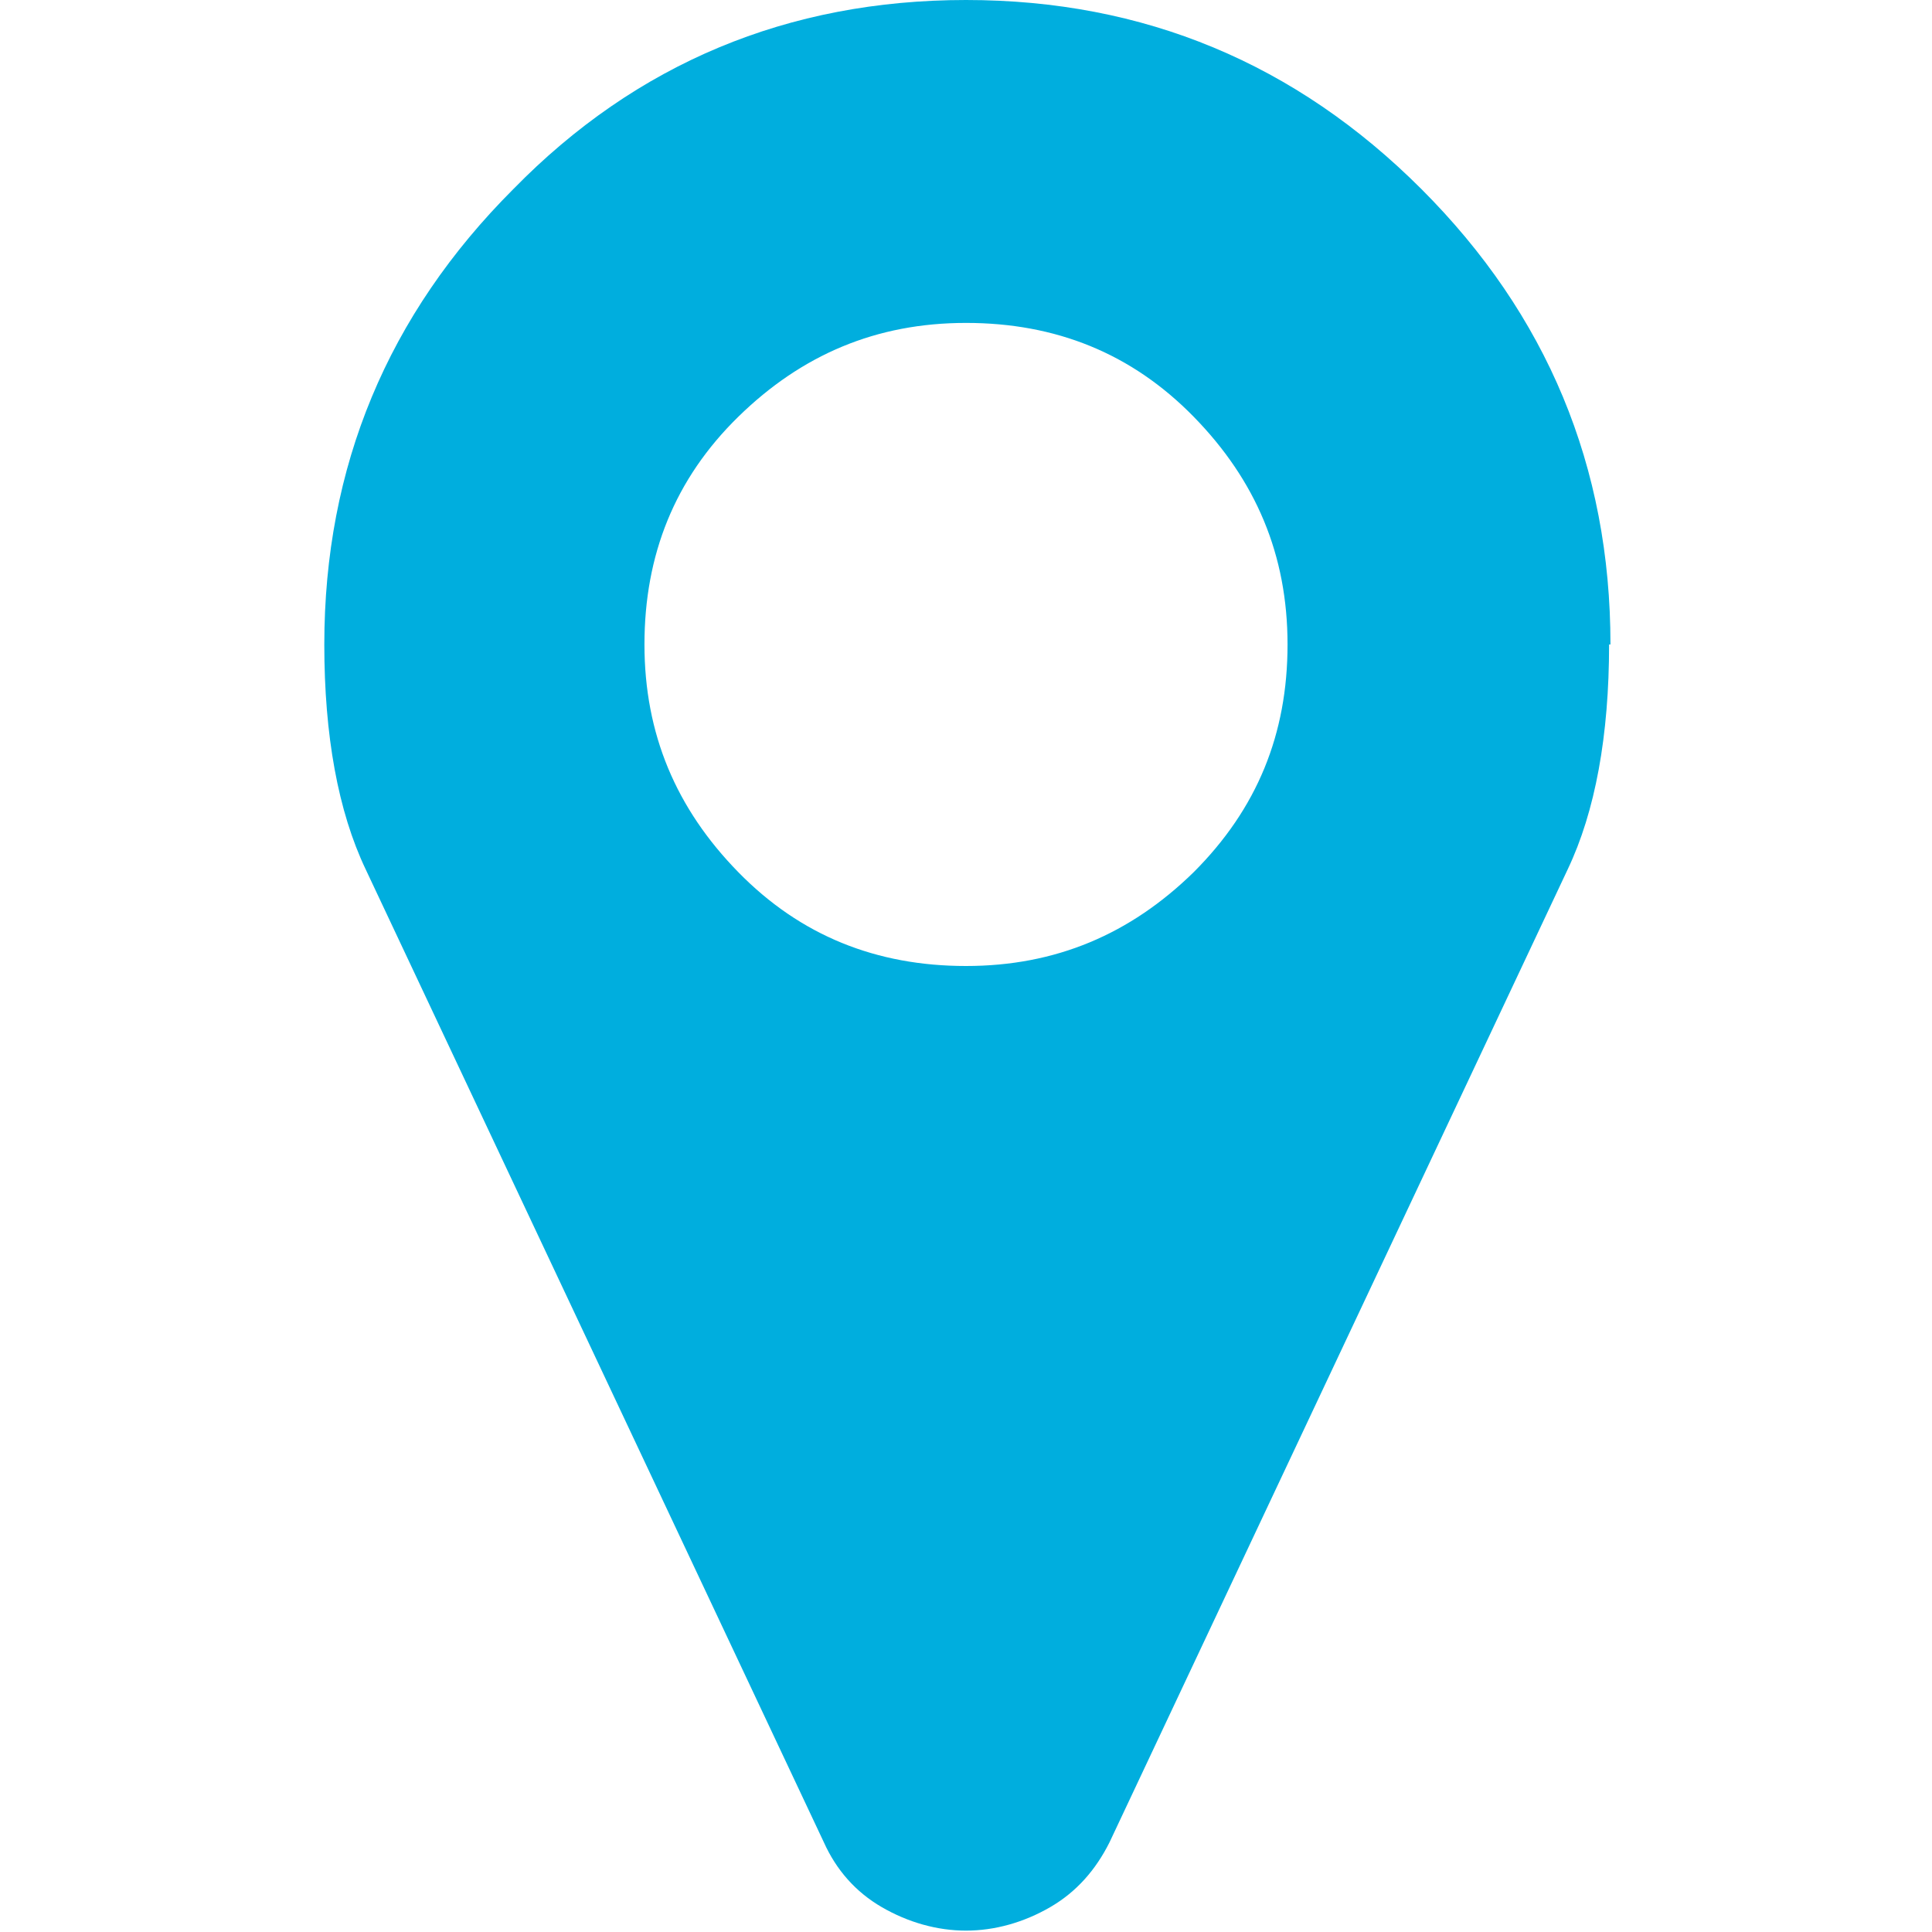
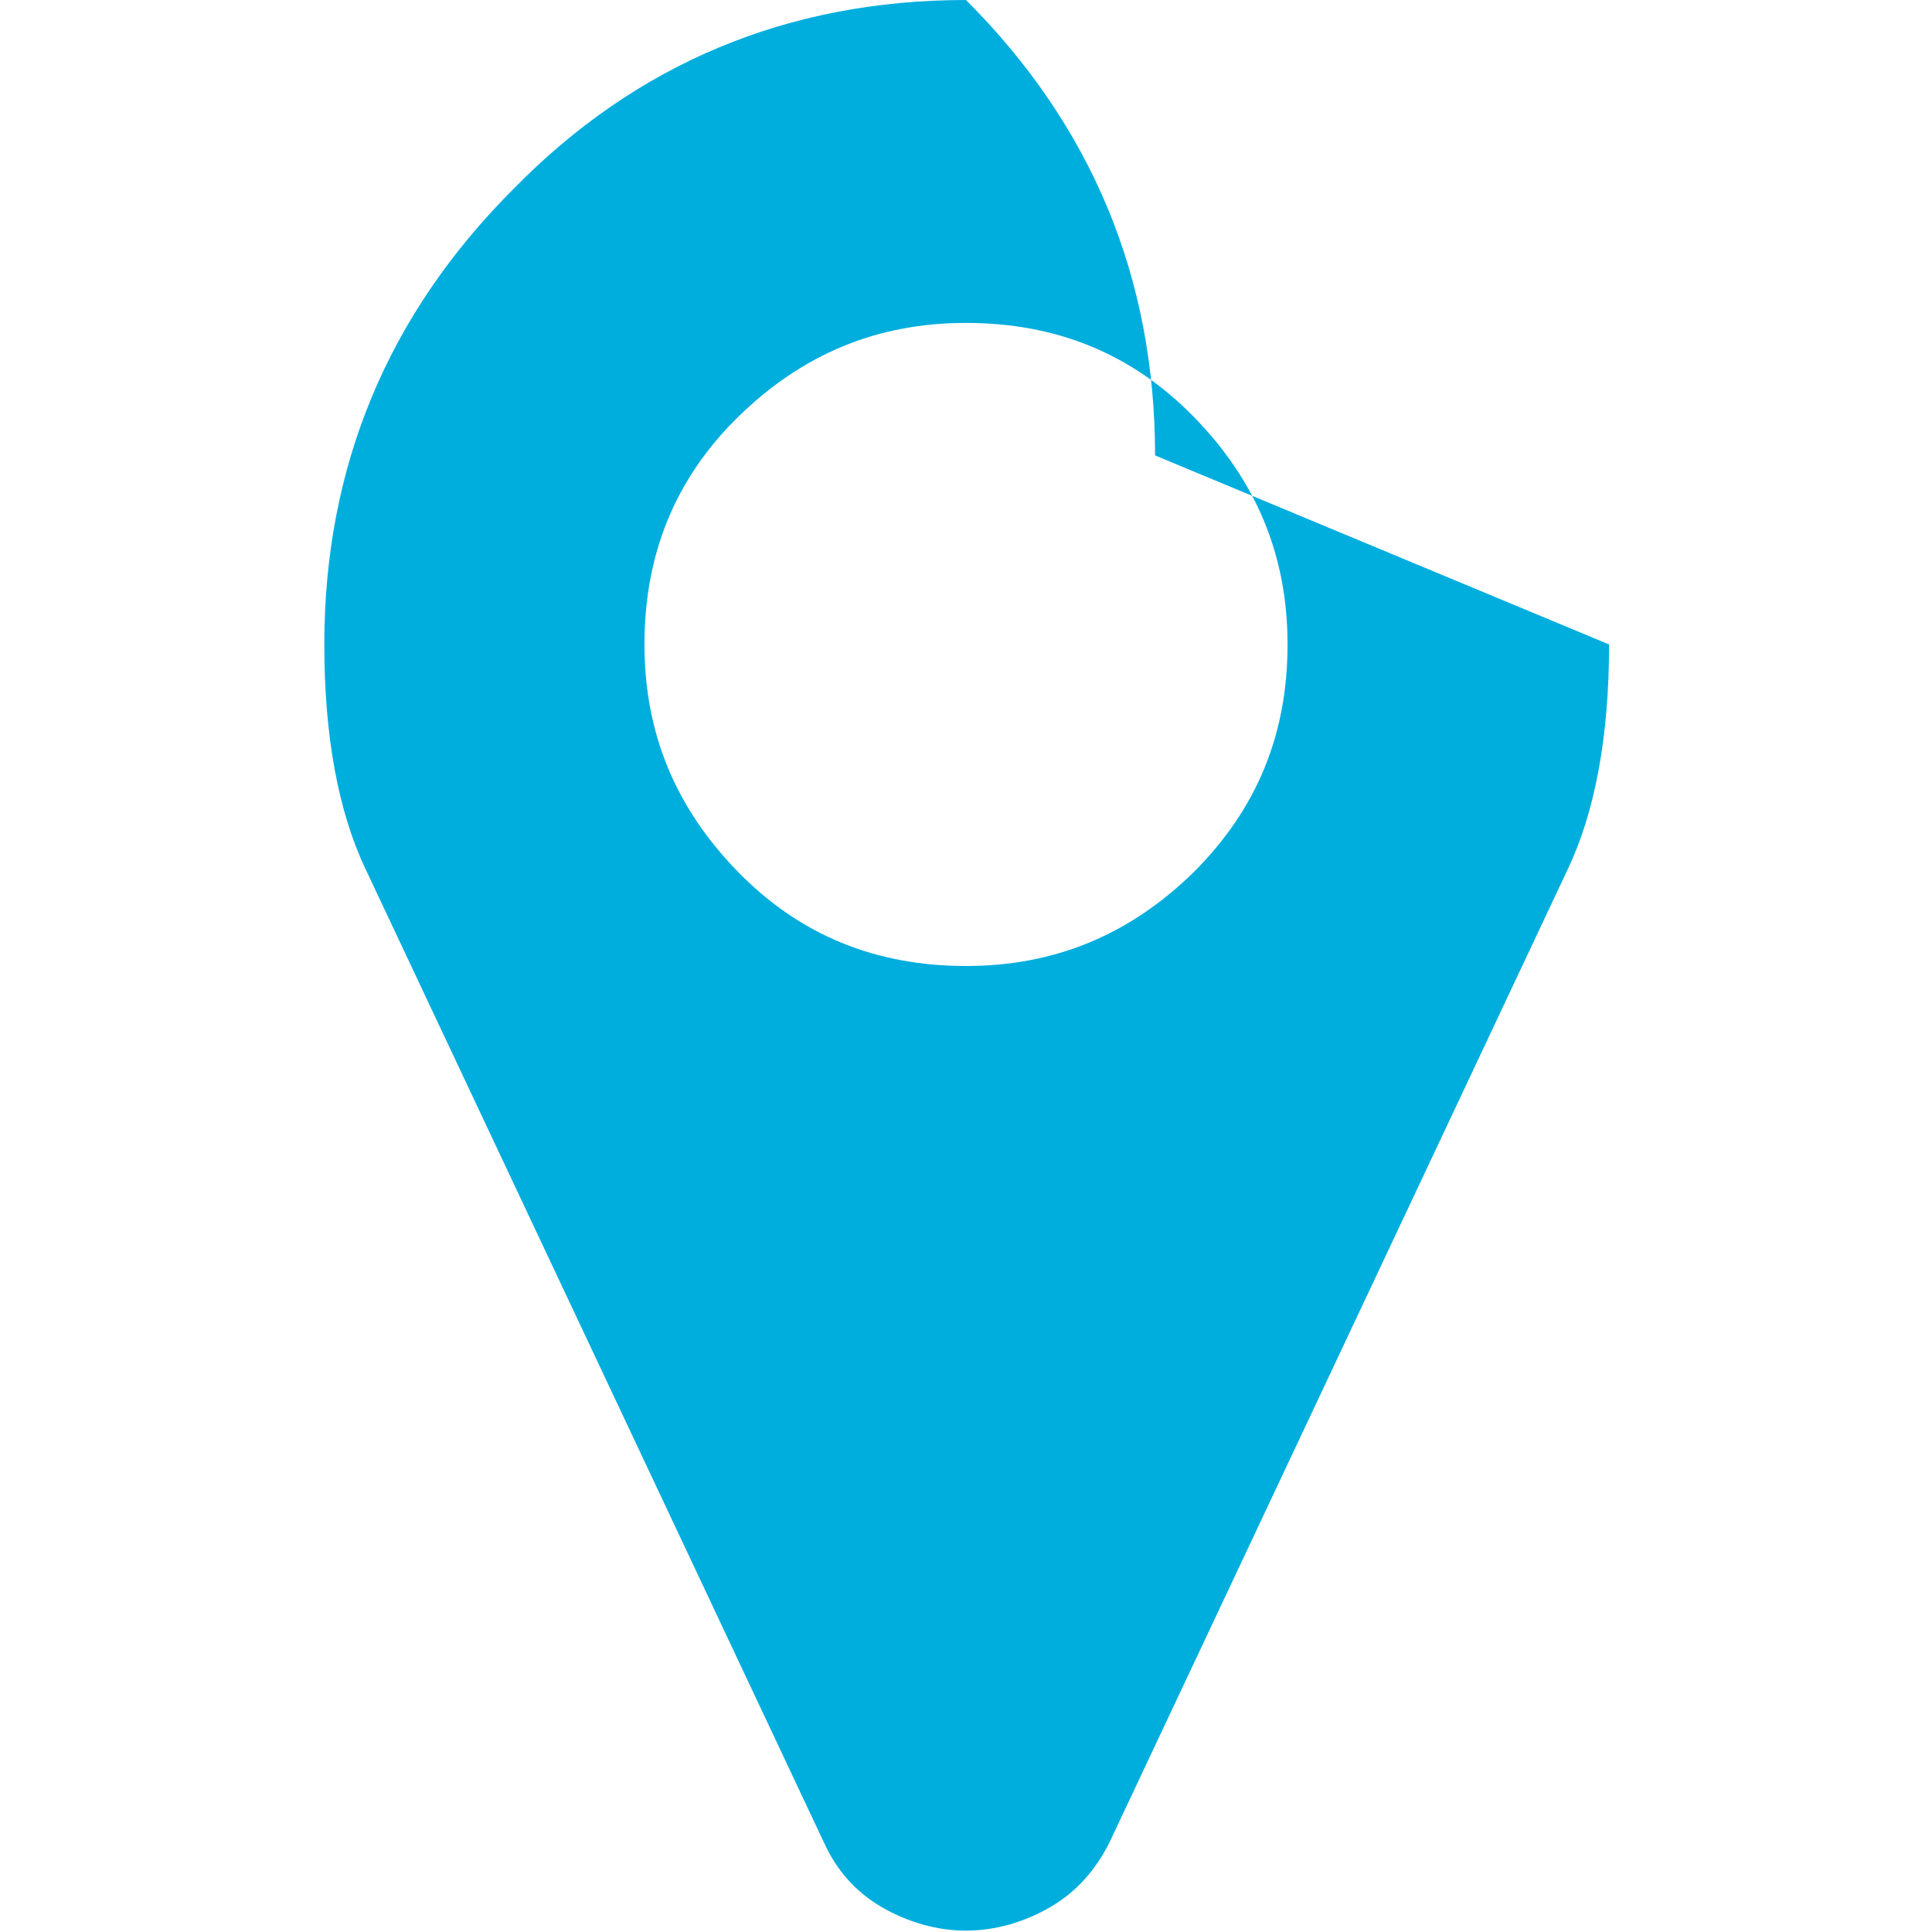
<svg xmlns="http://www.w3.org/2000/svg" id="Layer_1" data-name="Layer 1" viewBox="0 0 14 14">
  <defs>
    <style>
      .cls-1 {
        fill: #00aede;
        stroke-width: 0px;
      }
    </style>
  </defs>
-   <path class="cls-1" d="M11.66,4.67c0,.66-.1,1.21-.3,1.63l-3.32,7.05c-.1.2-.24.36-.43.47s-.4.17-.61.17-.42-.06-.61-.17-.33-.27-.42-.47l-3.32-7.05c-.2-.42-.3-.97-.3-1.63,0-1.29.46-2.39,1.37-3.3C4.61.46,5.71,0,7,0s2.39.46,3.3,1.37c.91.91,1.37,2.01,1.37,3.3ZM8.65,6.32c.46-.46.68-1,.68-1.65s-.23-1.19-.68-1.65-1-.68-1.65-.68-1.19.23-1.65.68-.68,1-.68,1.65.23,1.19.68,1.65,1,.68,1.65.68,1.19-.23,1.65-.68Z" />
+   <path class="cls-1" d="M11.66,4.67c0,.66-.1,1.21-.3,1.63l-3.32,7.05c-.1.2-.24.36-.43.47s-.4.17-.61.17-.42-.06-.61-.17-.33-.27-.42-.47l-3.32-7.05c-.2-.42-.3-.97-.3-1.63,0-1.29.46-2.39,1.37-3.3C4.61.46,5.71,0,7,0c.91.91,1.37,2.01,1.37,3.3ZM8.65,6.32c.46-.46.68-1,.68-1.65s-.23-1.19-.68-1.65-1-.68-1.65-.68-1.19.23-1.65.68-.68,1-.68,1.65.23,1.19.68,1.65,1,.68,1.65.68,1.19-.23,1.65-.68Z" />
</svg>